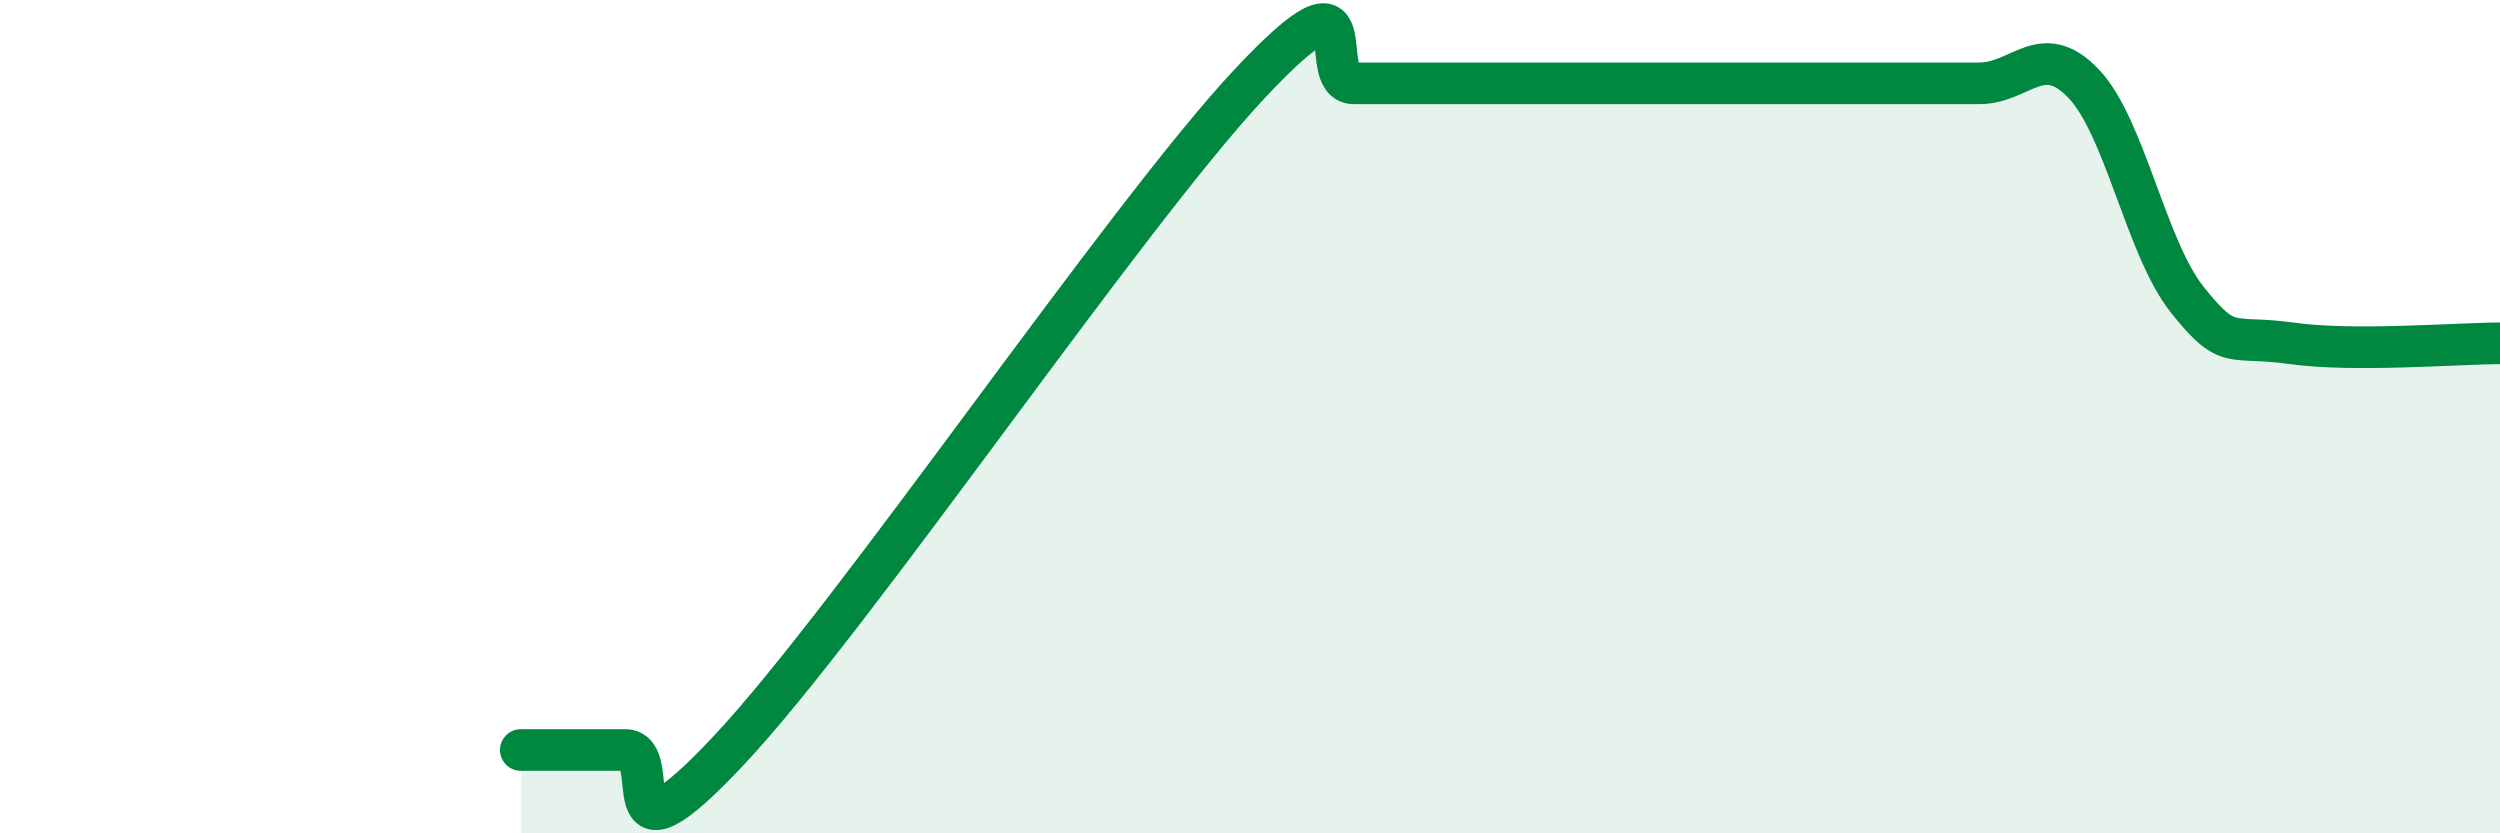
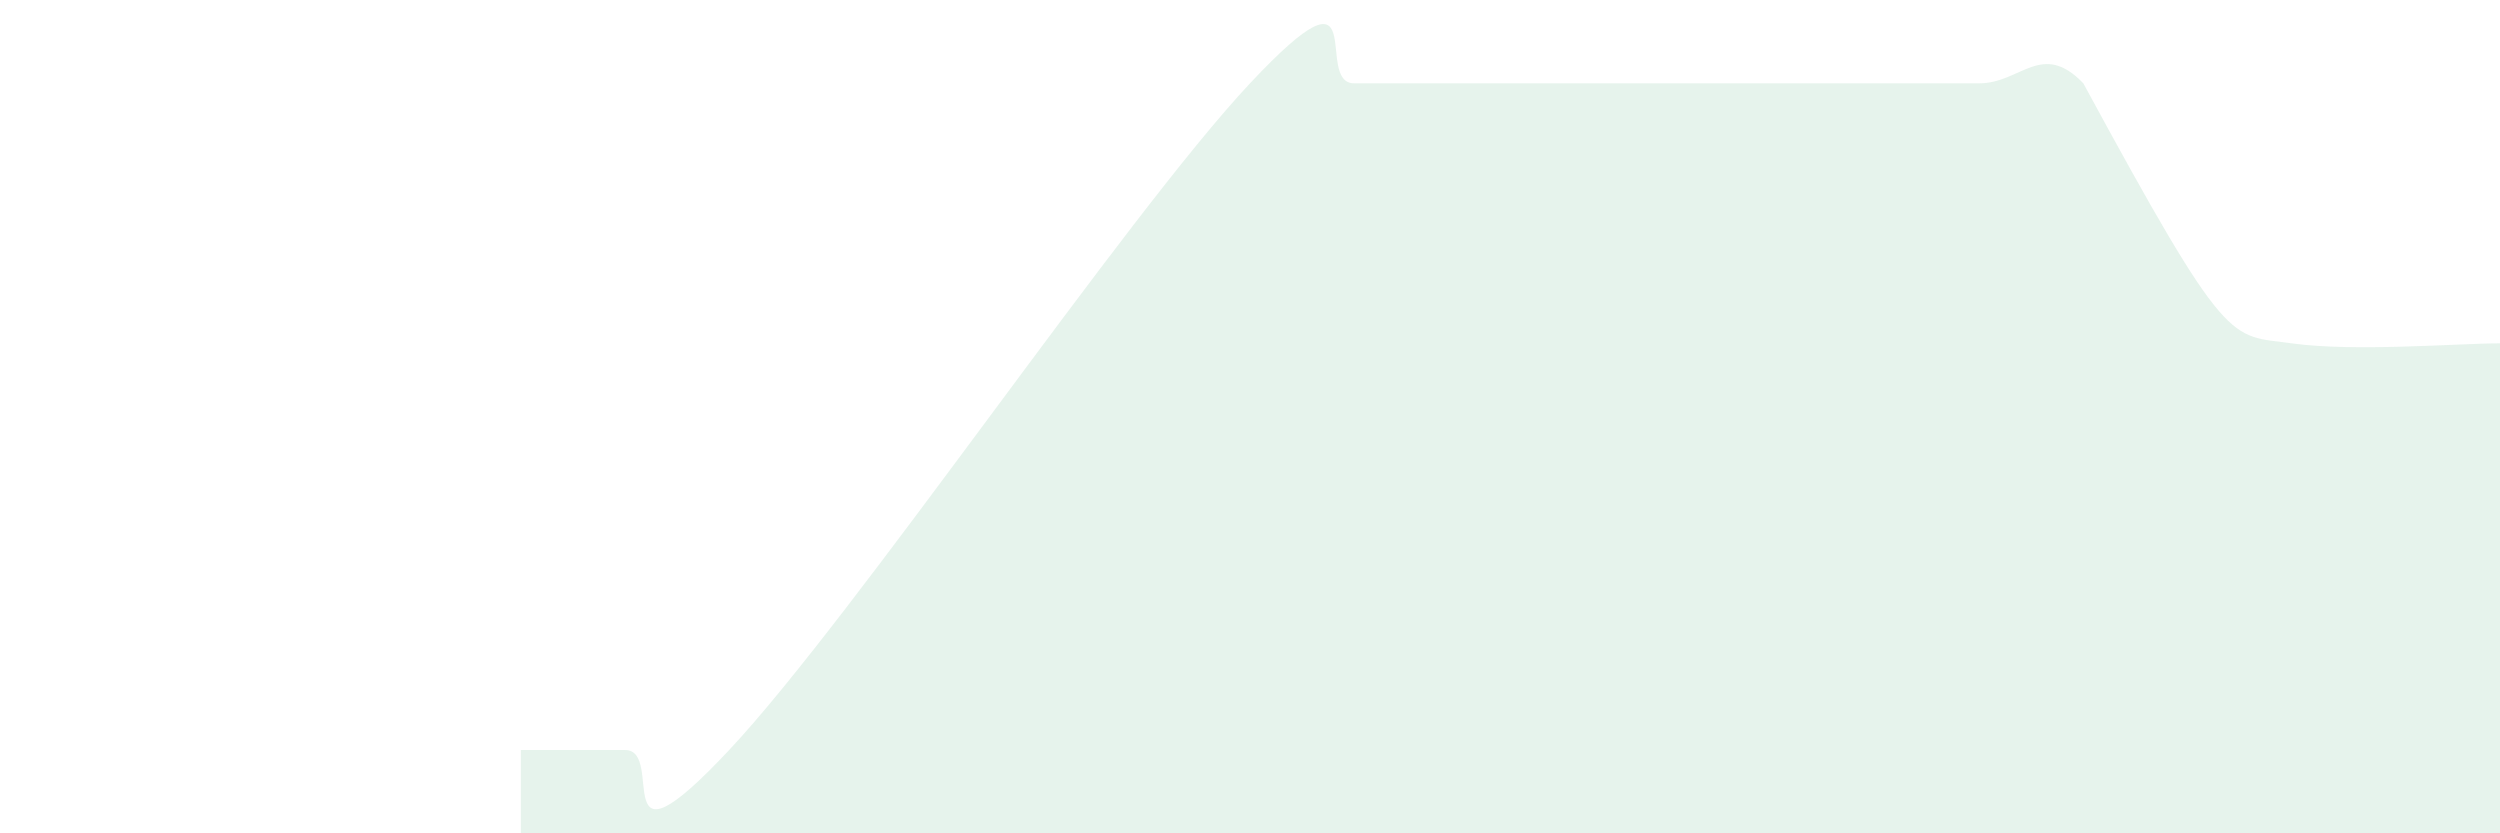
<svg xmlns="http://www.w3.org/2000/svg" width="60" height="20" viewBox="0 0 60 20">
-   <path d="M 12.5,18 C 13,18 14,18 15,18 C 16,18 14.5,21.2 17.5,18 C 20.5,14.8 27,5.2 30,2 C 33,-1.2 31.5,2 32.5,2 C 33.5,2 34,2 35,2 C 36,2 36.5,2 37.5,2 C 38.5,2 39,2 40,2 C 41,2 41.5,2 42.5,2 C 43.5,2 44,2 45,2 C 46,2 46.5,2 47.5,2 C 48.5,2 49,0.96 50,2 C 51,3.04 51.5,5.95 52.5,7.2 C 53.5,8.45 53.5,8.03 55,8.24 C 56.5,8.45 59,8.24 60,8.24L60 20L12.5 20Z" fill="#008740" opacity="0.1" stroke-linecap="round" stroke-linejoin="round" />
-   <path d="M 12.5,18 C 13,18 14,18 15,18 C 16,18 14.5,21.2 17.5,18 C 20.5,14.8 27,5.2 30,2 C 33,-1.2 31.5,2 32.5,2 C 33.5,2 34,2 35,2 C 36,2 36.5,2 37.5,2 C 38.5,2 39,2 40,2 C 41,2 41.5,2 42.5,2 C 43.5,2 44,2 45,2 C 46,2 46.5,2 47.5,2 C 48.5,2 49,0.96 50,2 C 51,3.04 51.5,5.95 52.5,7.2 C 53.5,8.45 53.5,8.03 55,8.24 C 56.5,8.45 59,8.24 60,8.24" stroke="#008740" stroke-width="1" fill="none" stroke-linecap="round" stroke-linejoin="round" />
+   <path d="M 12.5,18 C 13,18 14,18 15,18 C 16,18 14.5,21.2 17.5,18 C 20.5,14.8 27,5.2 30,2 C 33,-1.2 31.5,2 32.5,2 C 33.5,2 34,2 35,2 C 36,2 36.5,2 37.5,2 C 38.5,2 39,2 40,2 C 41,2 41.5,2 42.5,2 C 43.5,2 44,2 45,2 C 46,2 46.5,2 47.5,2 C 48.5,2 49,0.96 50,2 C 53.5,8.45 53.5,8.03 55,8.24 C 56.5,8.45 59,8.24 60,8.24L60 20L12.5 20Z" fill="#008740" opacity="0.1" stroke-linecap="round" stroke-linejoin="round" />
</svg>